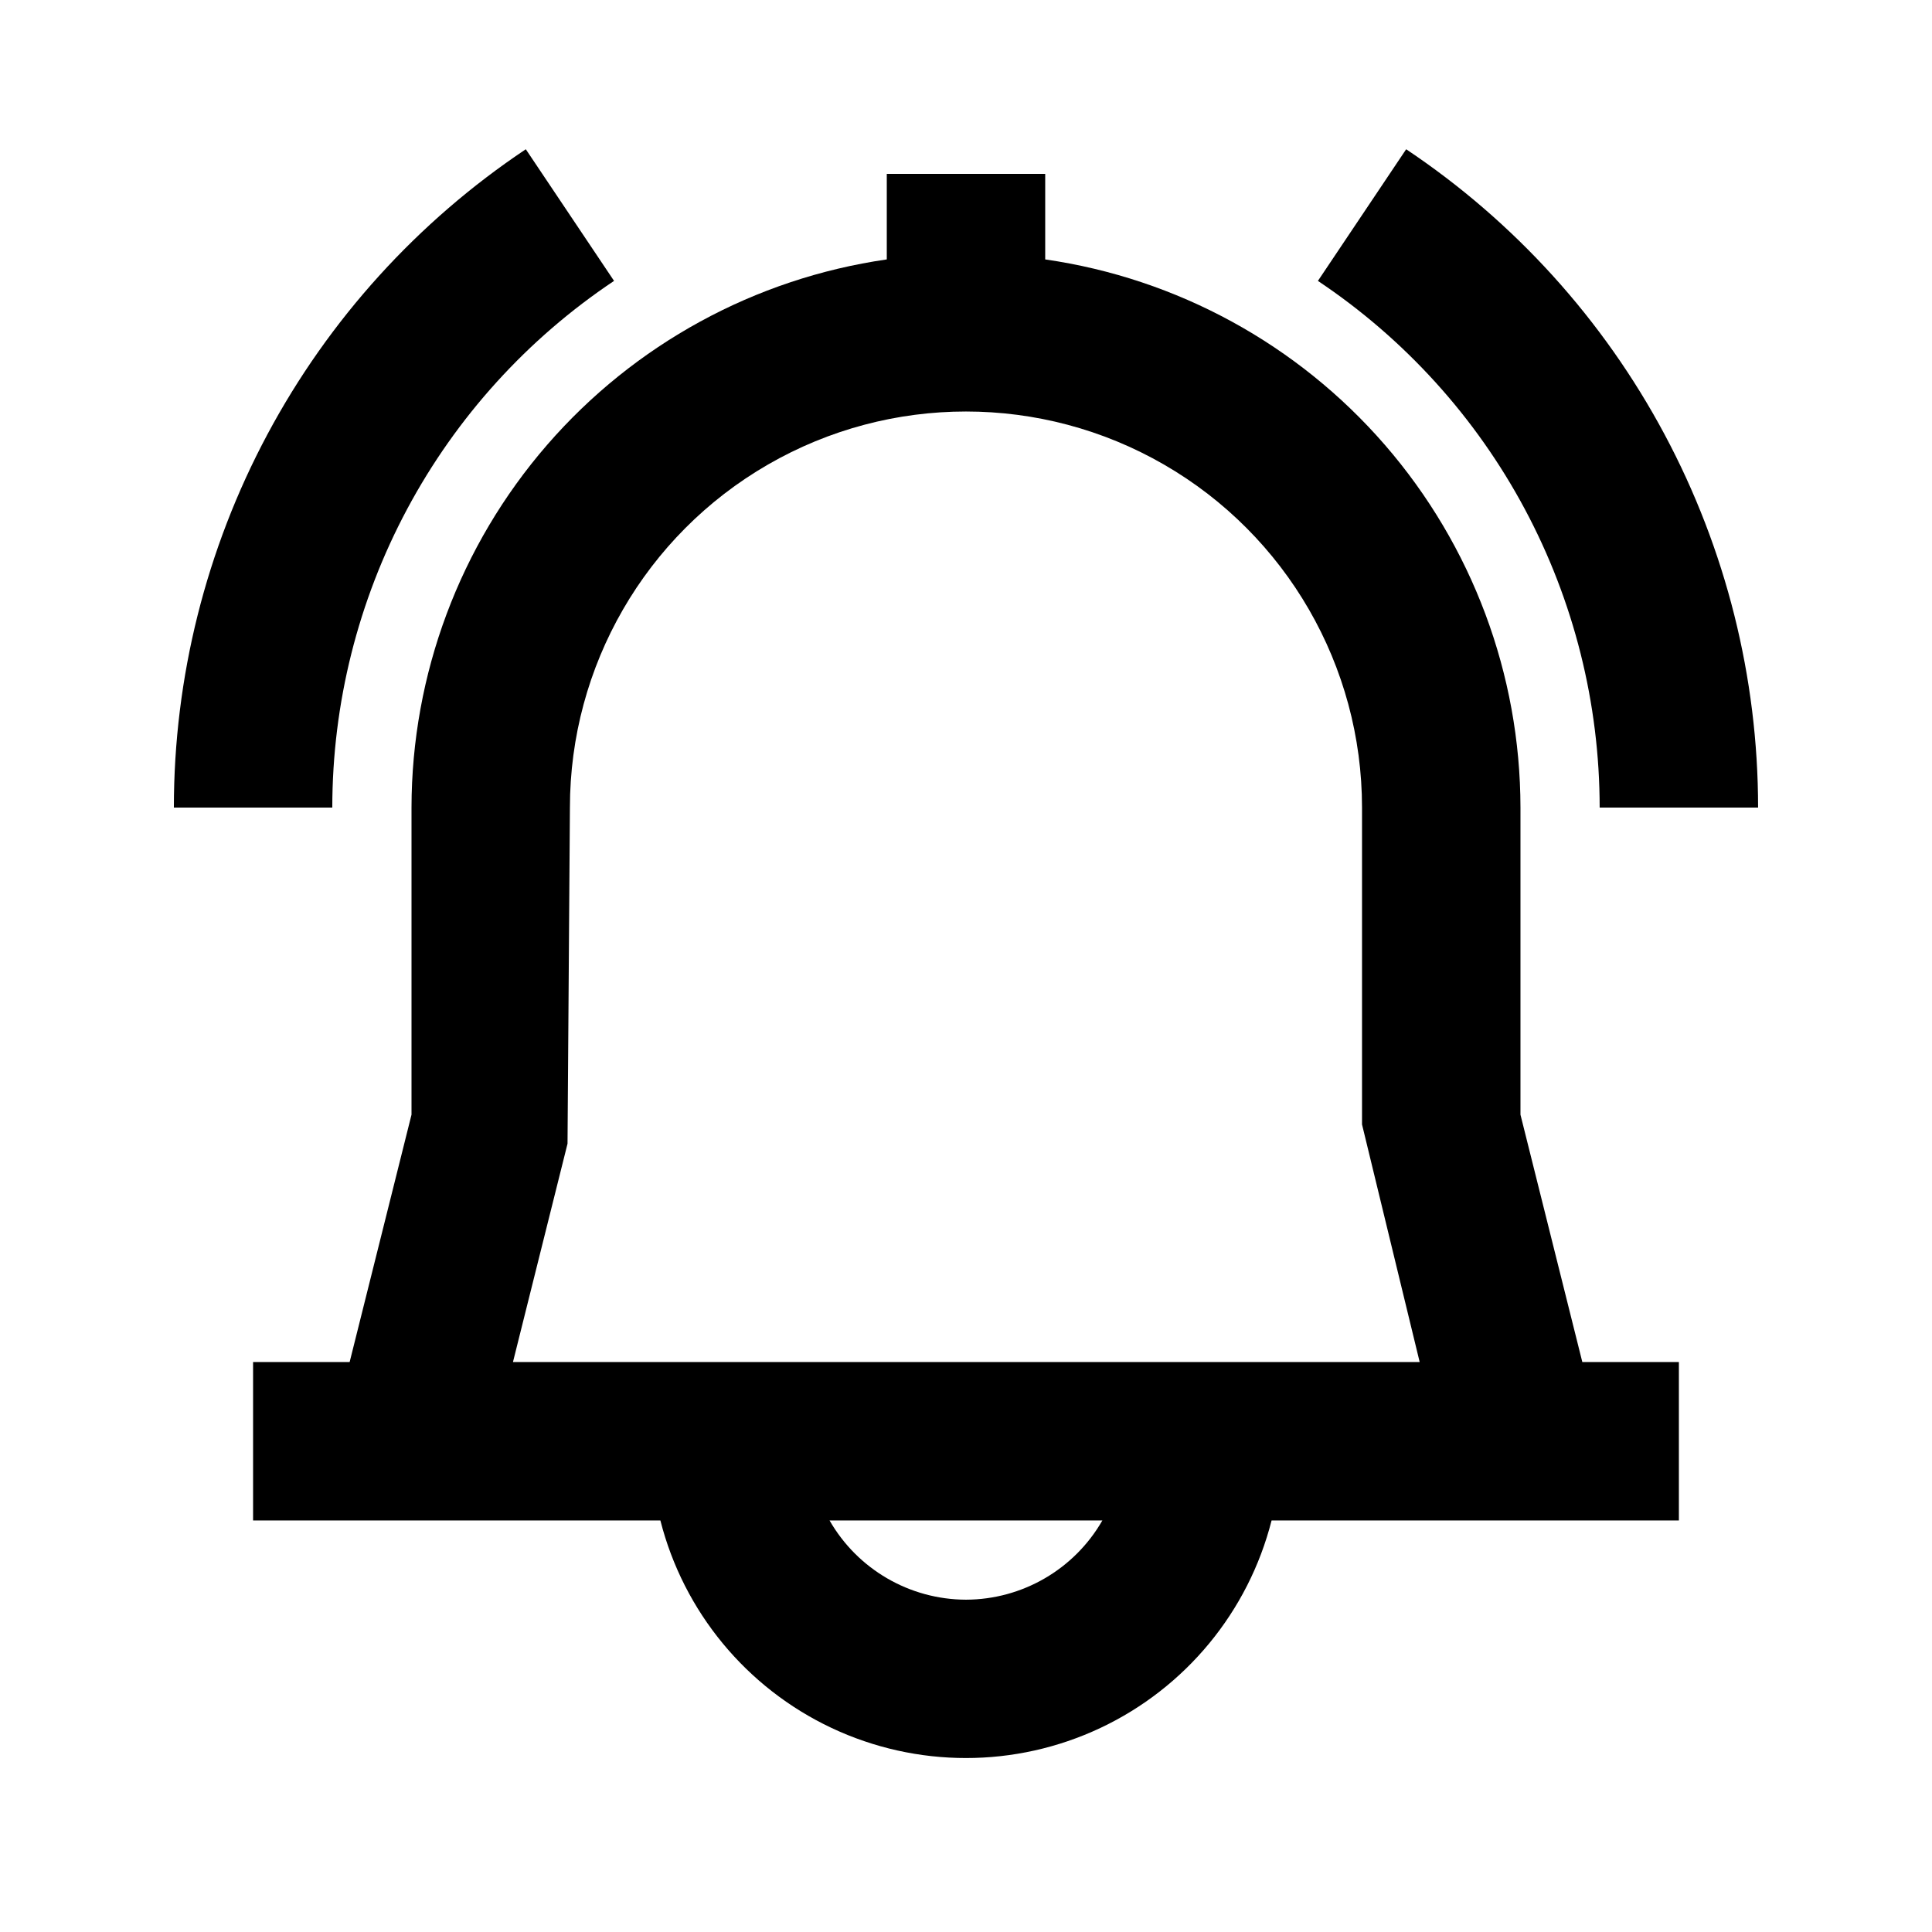
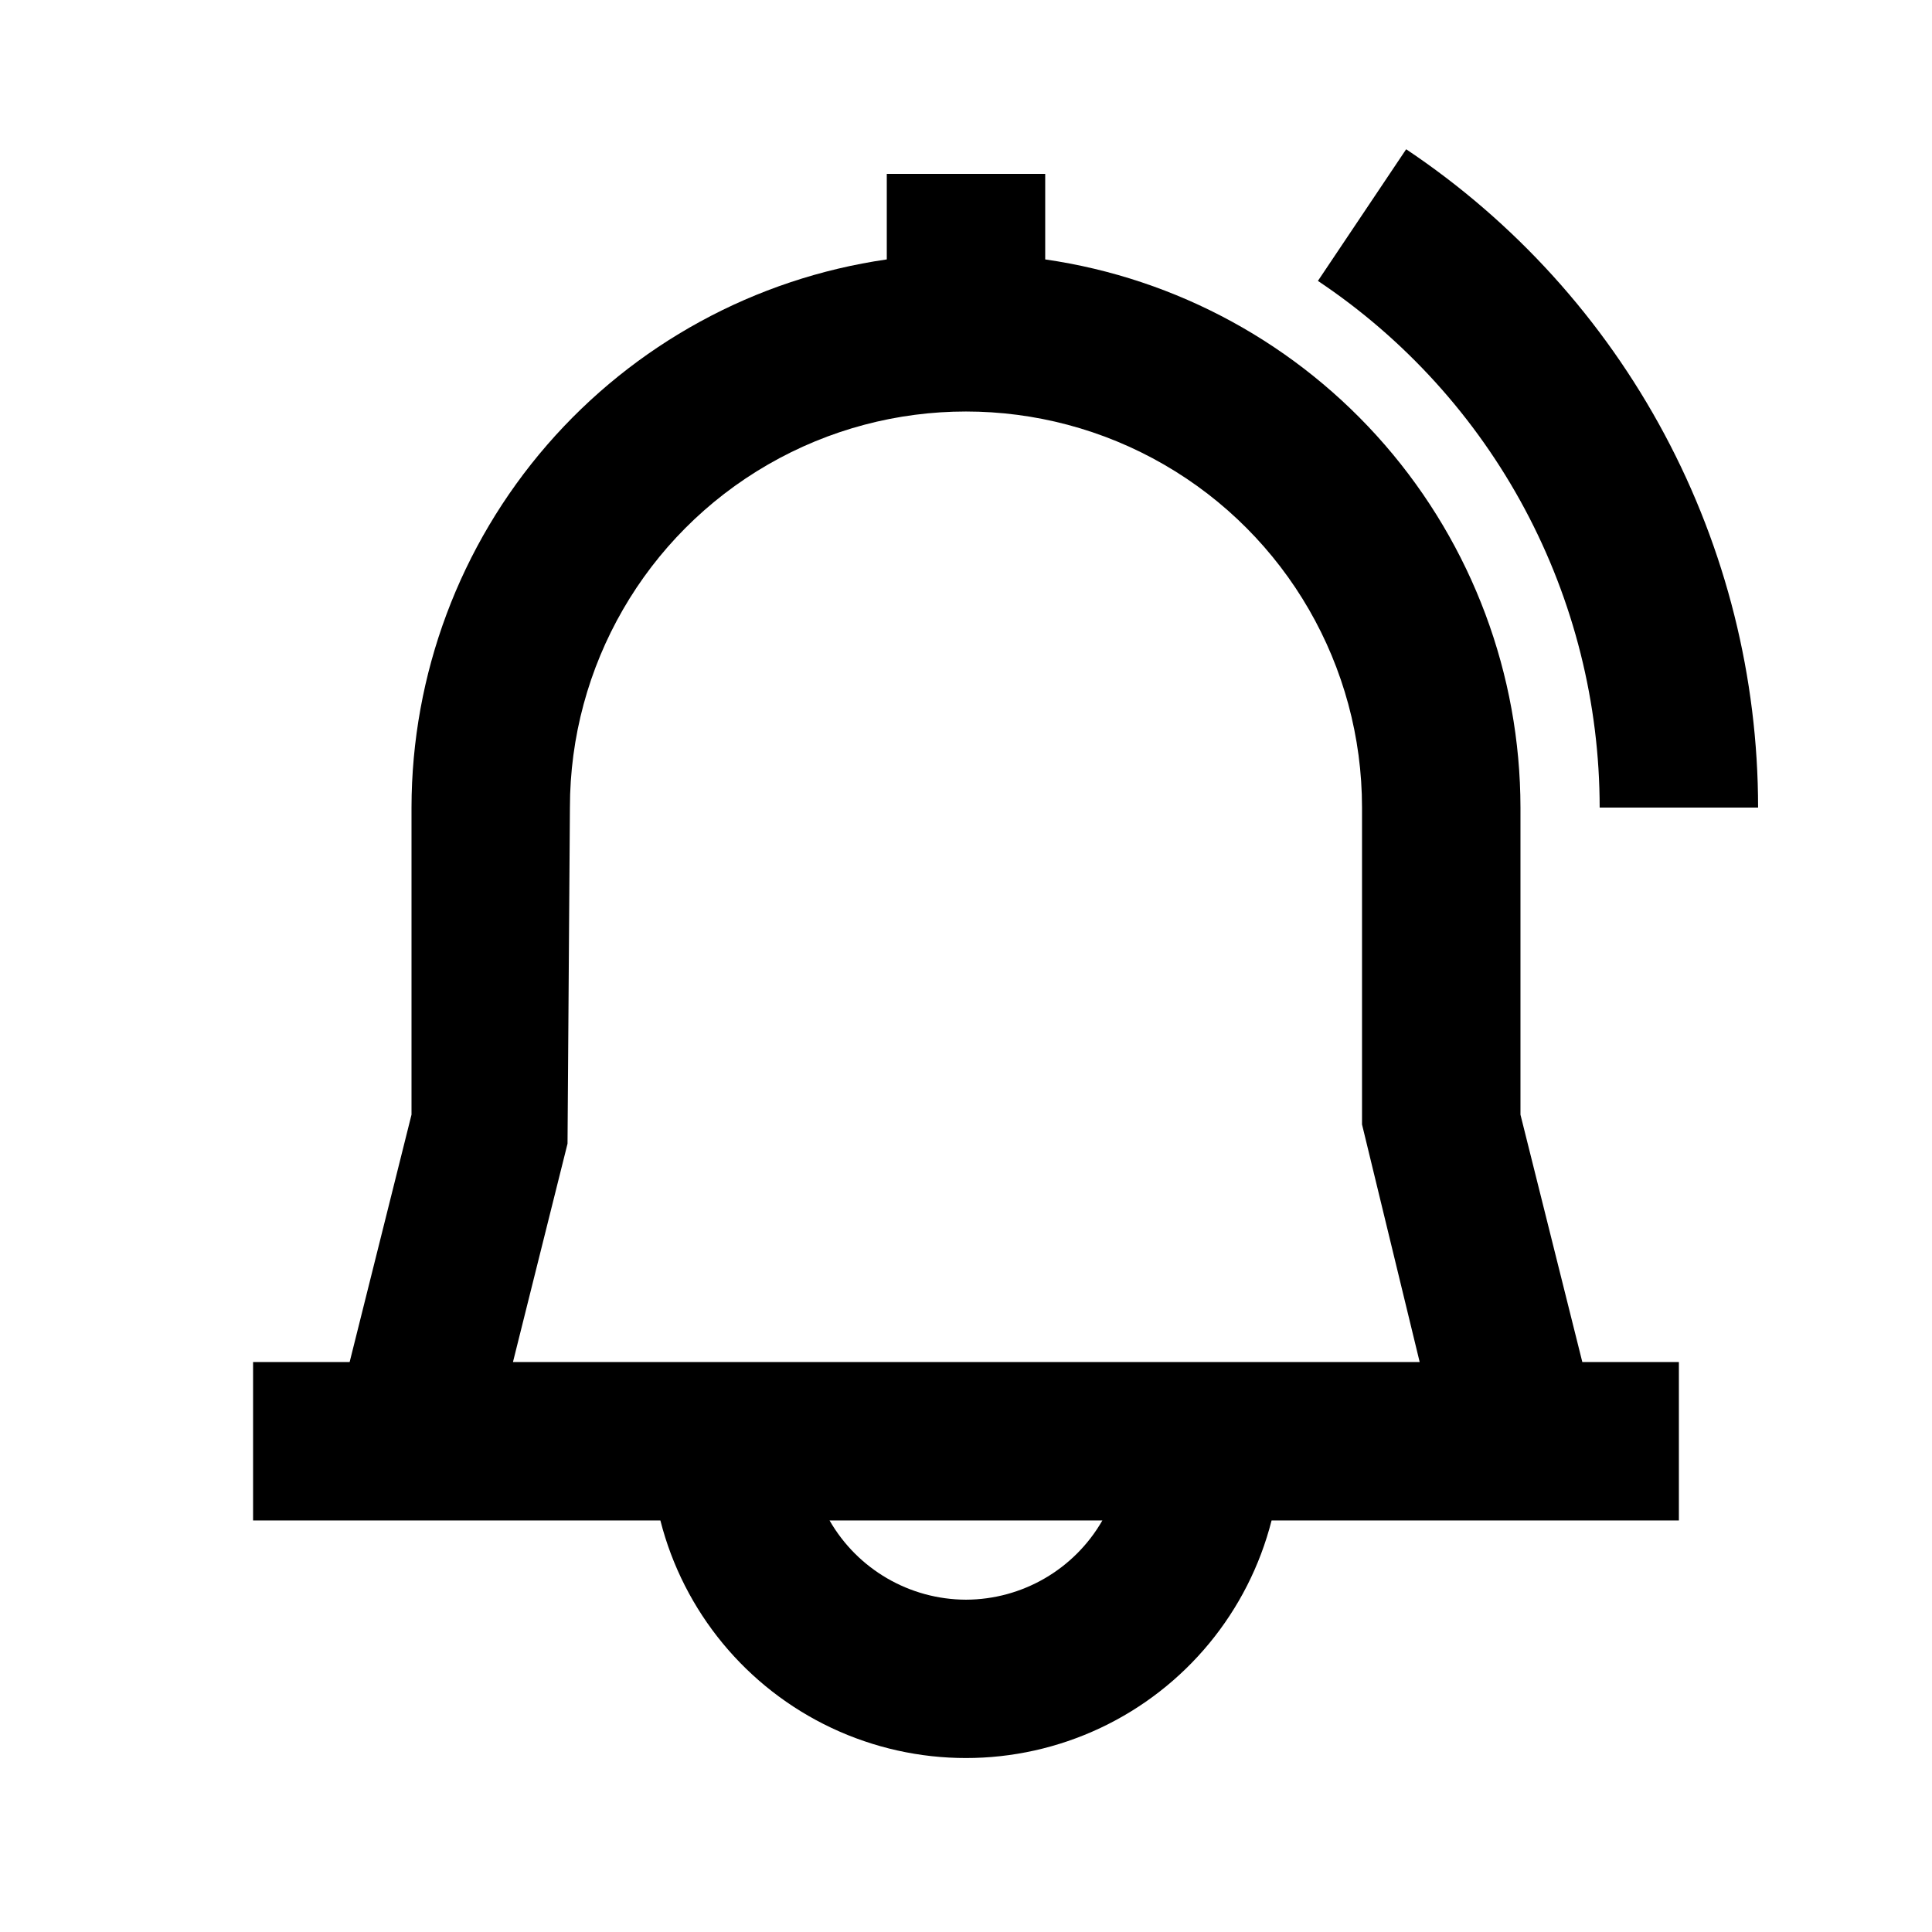
<svg xmlns="http://www.w3.org/2000/svg" fill="#000000" width="800px" height="800px" version="1.1" viewBox="144 144 512 512">
  <g>
    <path d="m567.93 358.02h41.984c-0.008-34.508-8.523-68.48-24.793-98.91-16.266-30.43-39.785-56.383-68.473-75.555l-23.387 34.887c22.961 15.336 41.789 36.094 54.812 60.438 13.023 24.348 19.844 51.527 19.855 79.141z" />
-     <path d="m306.73 218.44-23.387-34.887c-28.688 19.172-52.203 45.125-68.473 75.555-16.27 30.43-24.785 64.402-24.793 98.91h41.984c0.012-27.613 6.832-54.793 19.855-79.141 13.027-24.344 31.852-45.102 54.812-60.438z" />
    <path d="m546.94 439.4v-81.387c-0.039-35.309-12.793-69.418-35.918-96.094-23.129-26.672-55.09-44.129-90.031-49.172v-22.672h-41.984v22.672c-34.945 5.043-66.902 22.5-90.031 49.172-23.129 26.676-35.883 60.785-35.922 96.094v81.387l-16.395 65.555h-25.59v41.984h107.94c6.152 24.18 22.785 44.34 45.352 54.98 22.566 10.637 48.703 10.637 71.27 0 22.566-10.641 39.199-30.801 45.352-54.98h107.94v-41.984h-25.59zm-252.54 7.684 0.633-89.07c0-37.5 20.004-72.148 52.48-90.898 32.473-18.75 72.484-18.75 104.96 0 32.473 18.75 52.477 53.398 52.477 90.898v83.969l15.281 62.977-240.29-0.004zm105.59 120.85c-14.934-0.043-28.711-8.043-36.148-20.992h72.297c-7.441 12.949-21.219 20.949-36.148 20.992z" />
  </g>
</svg>